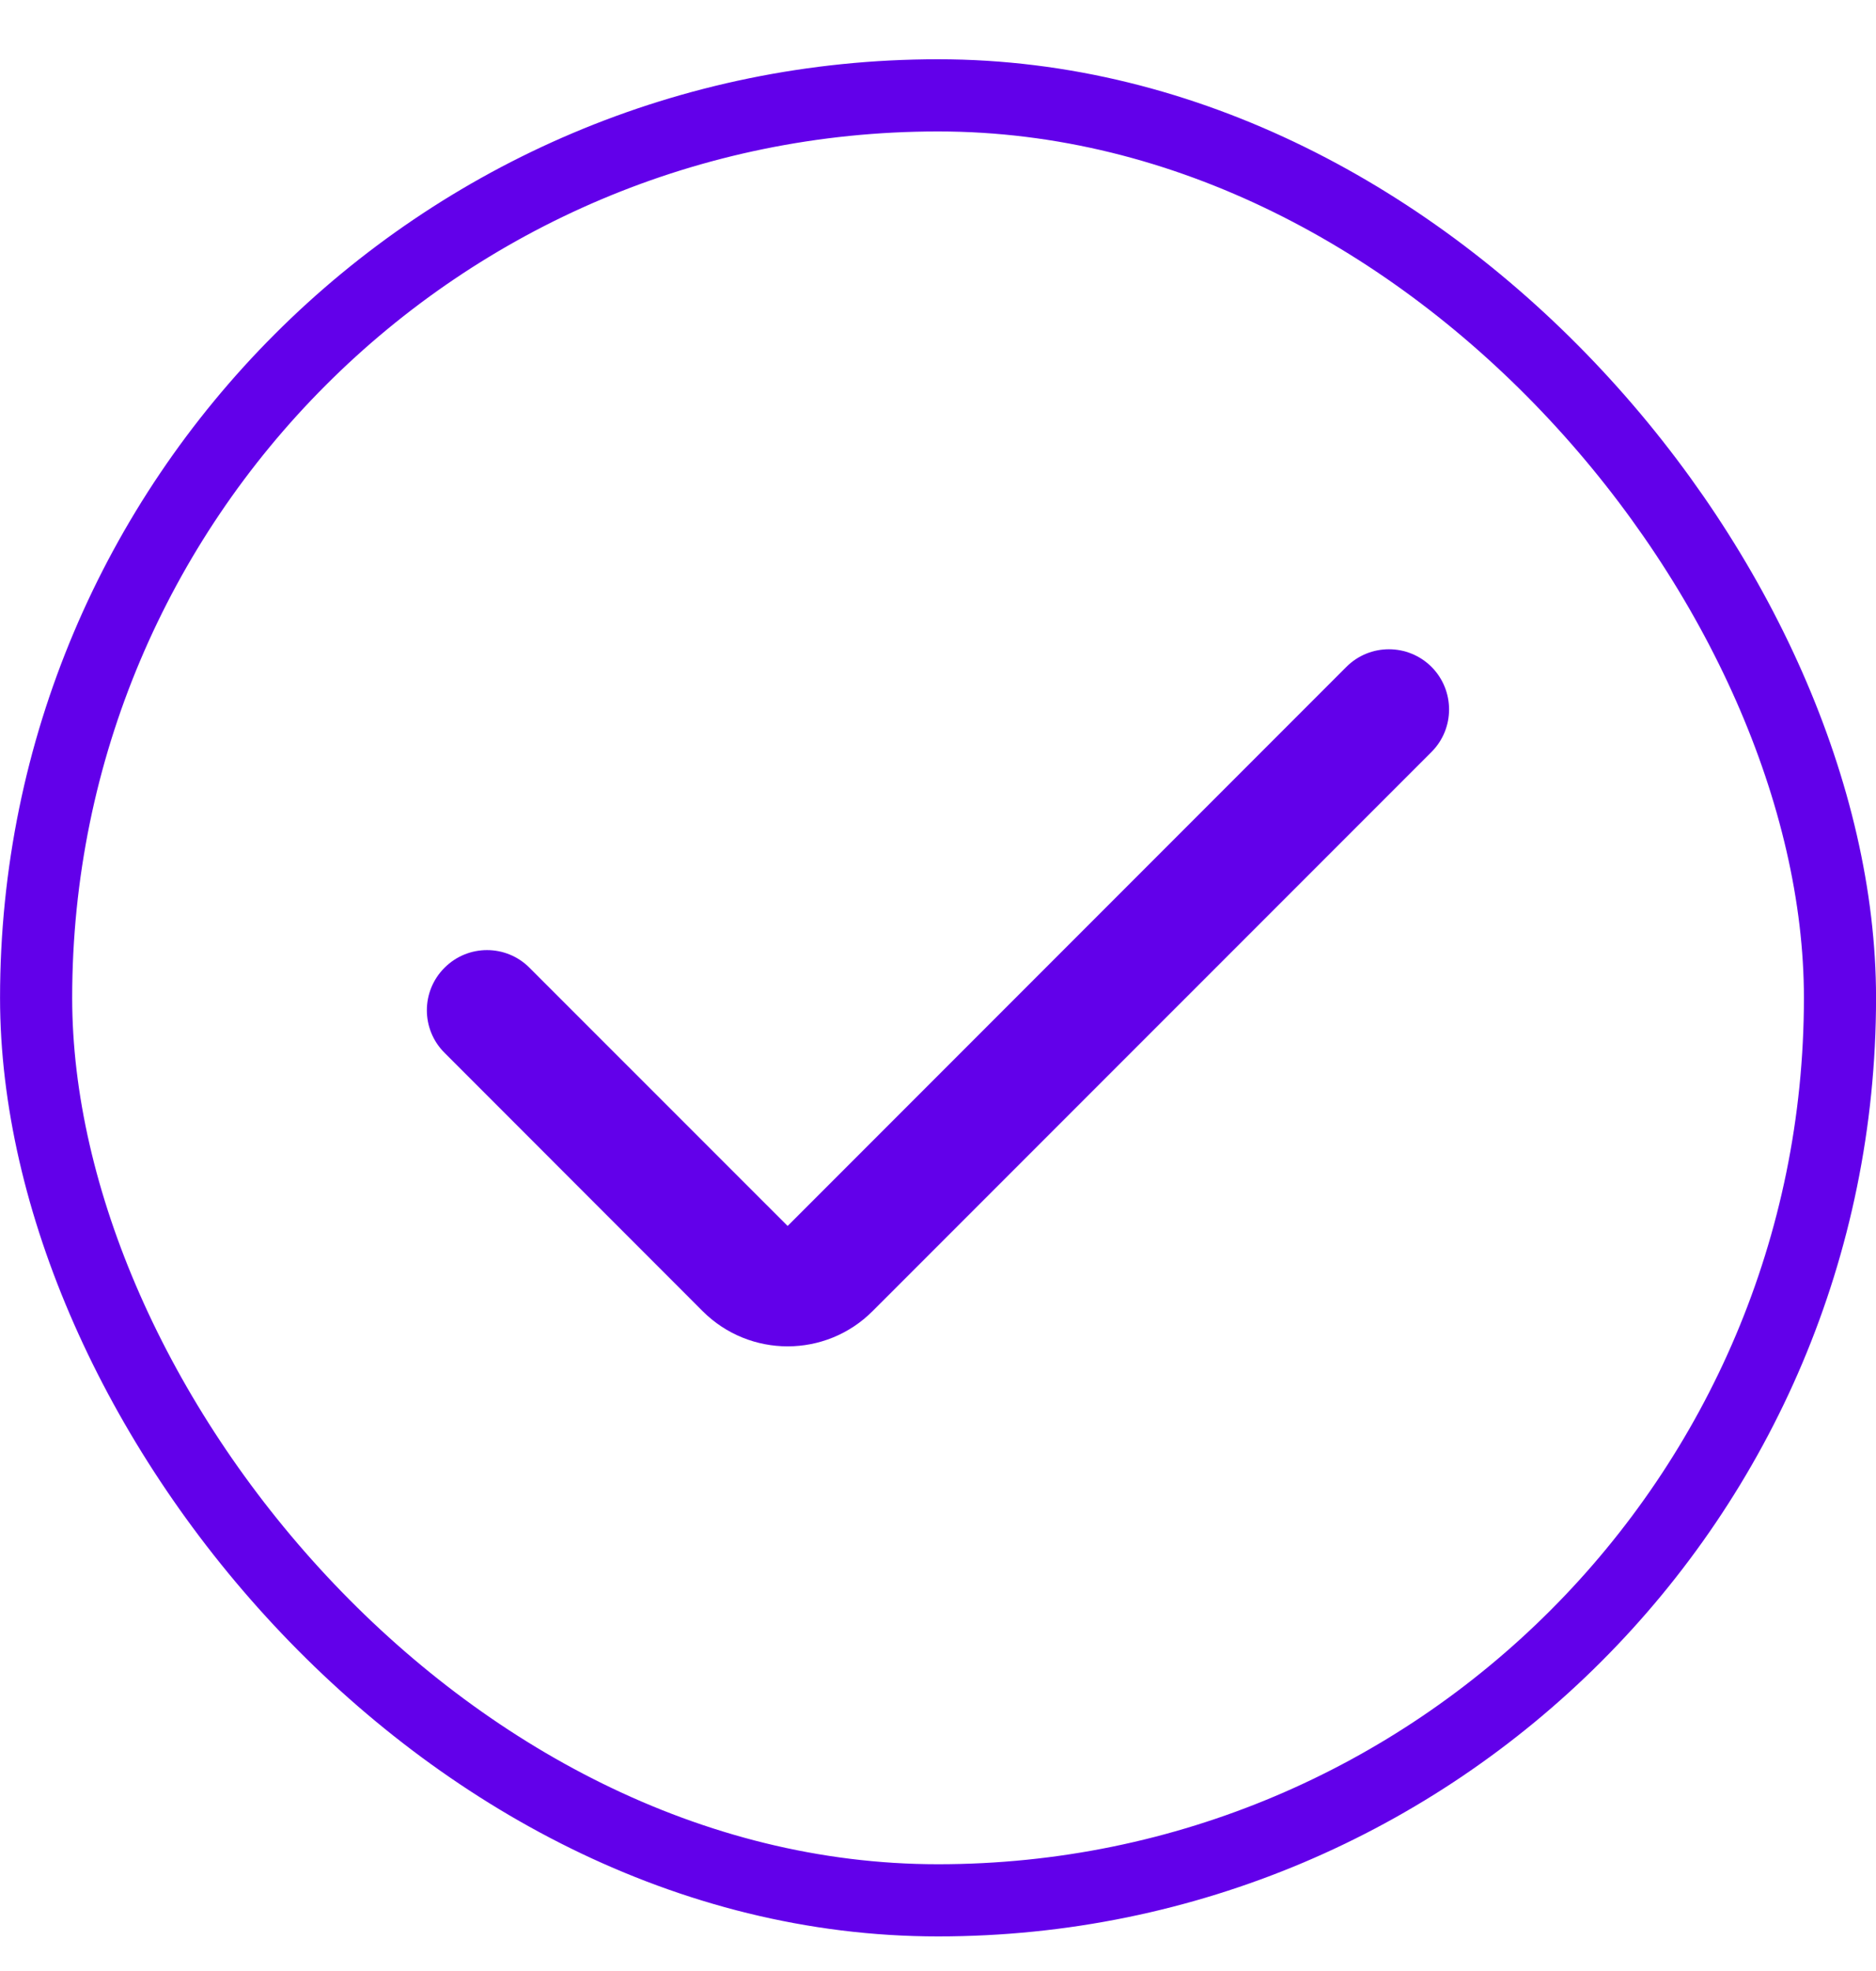
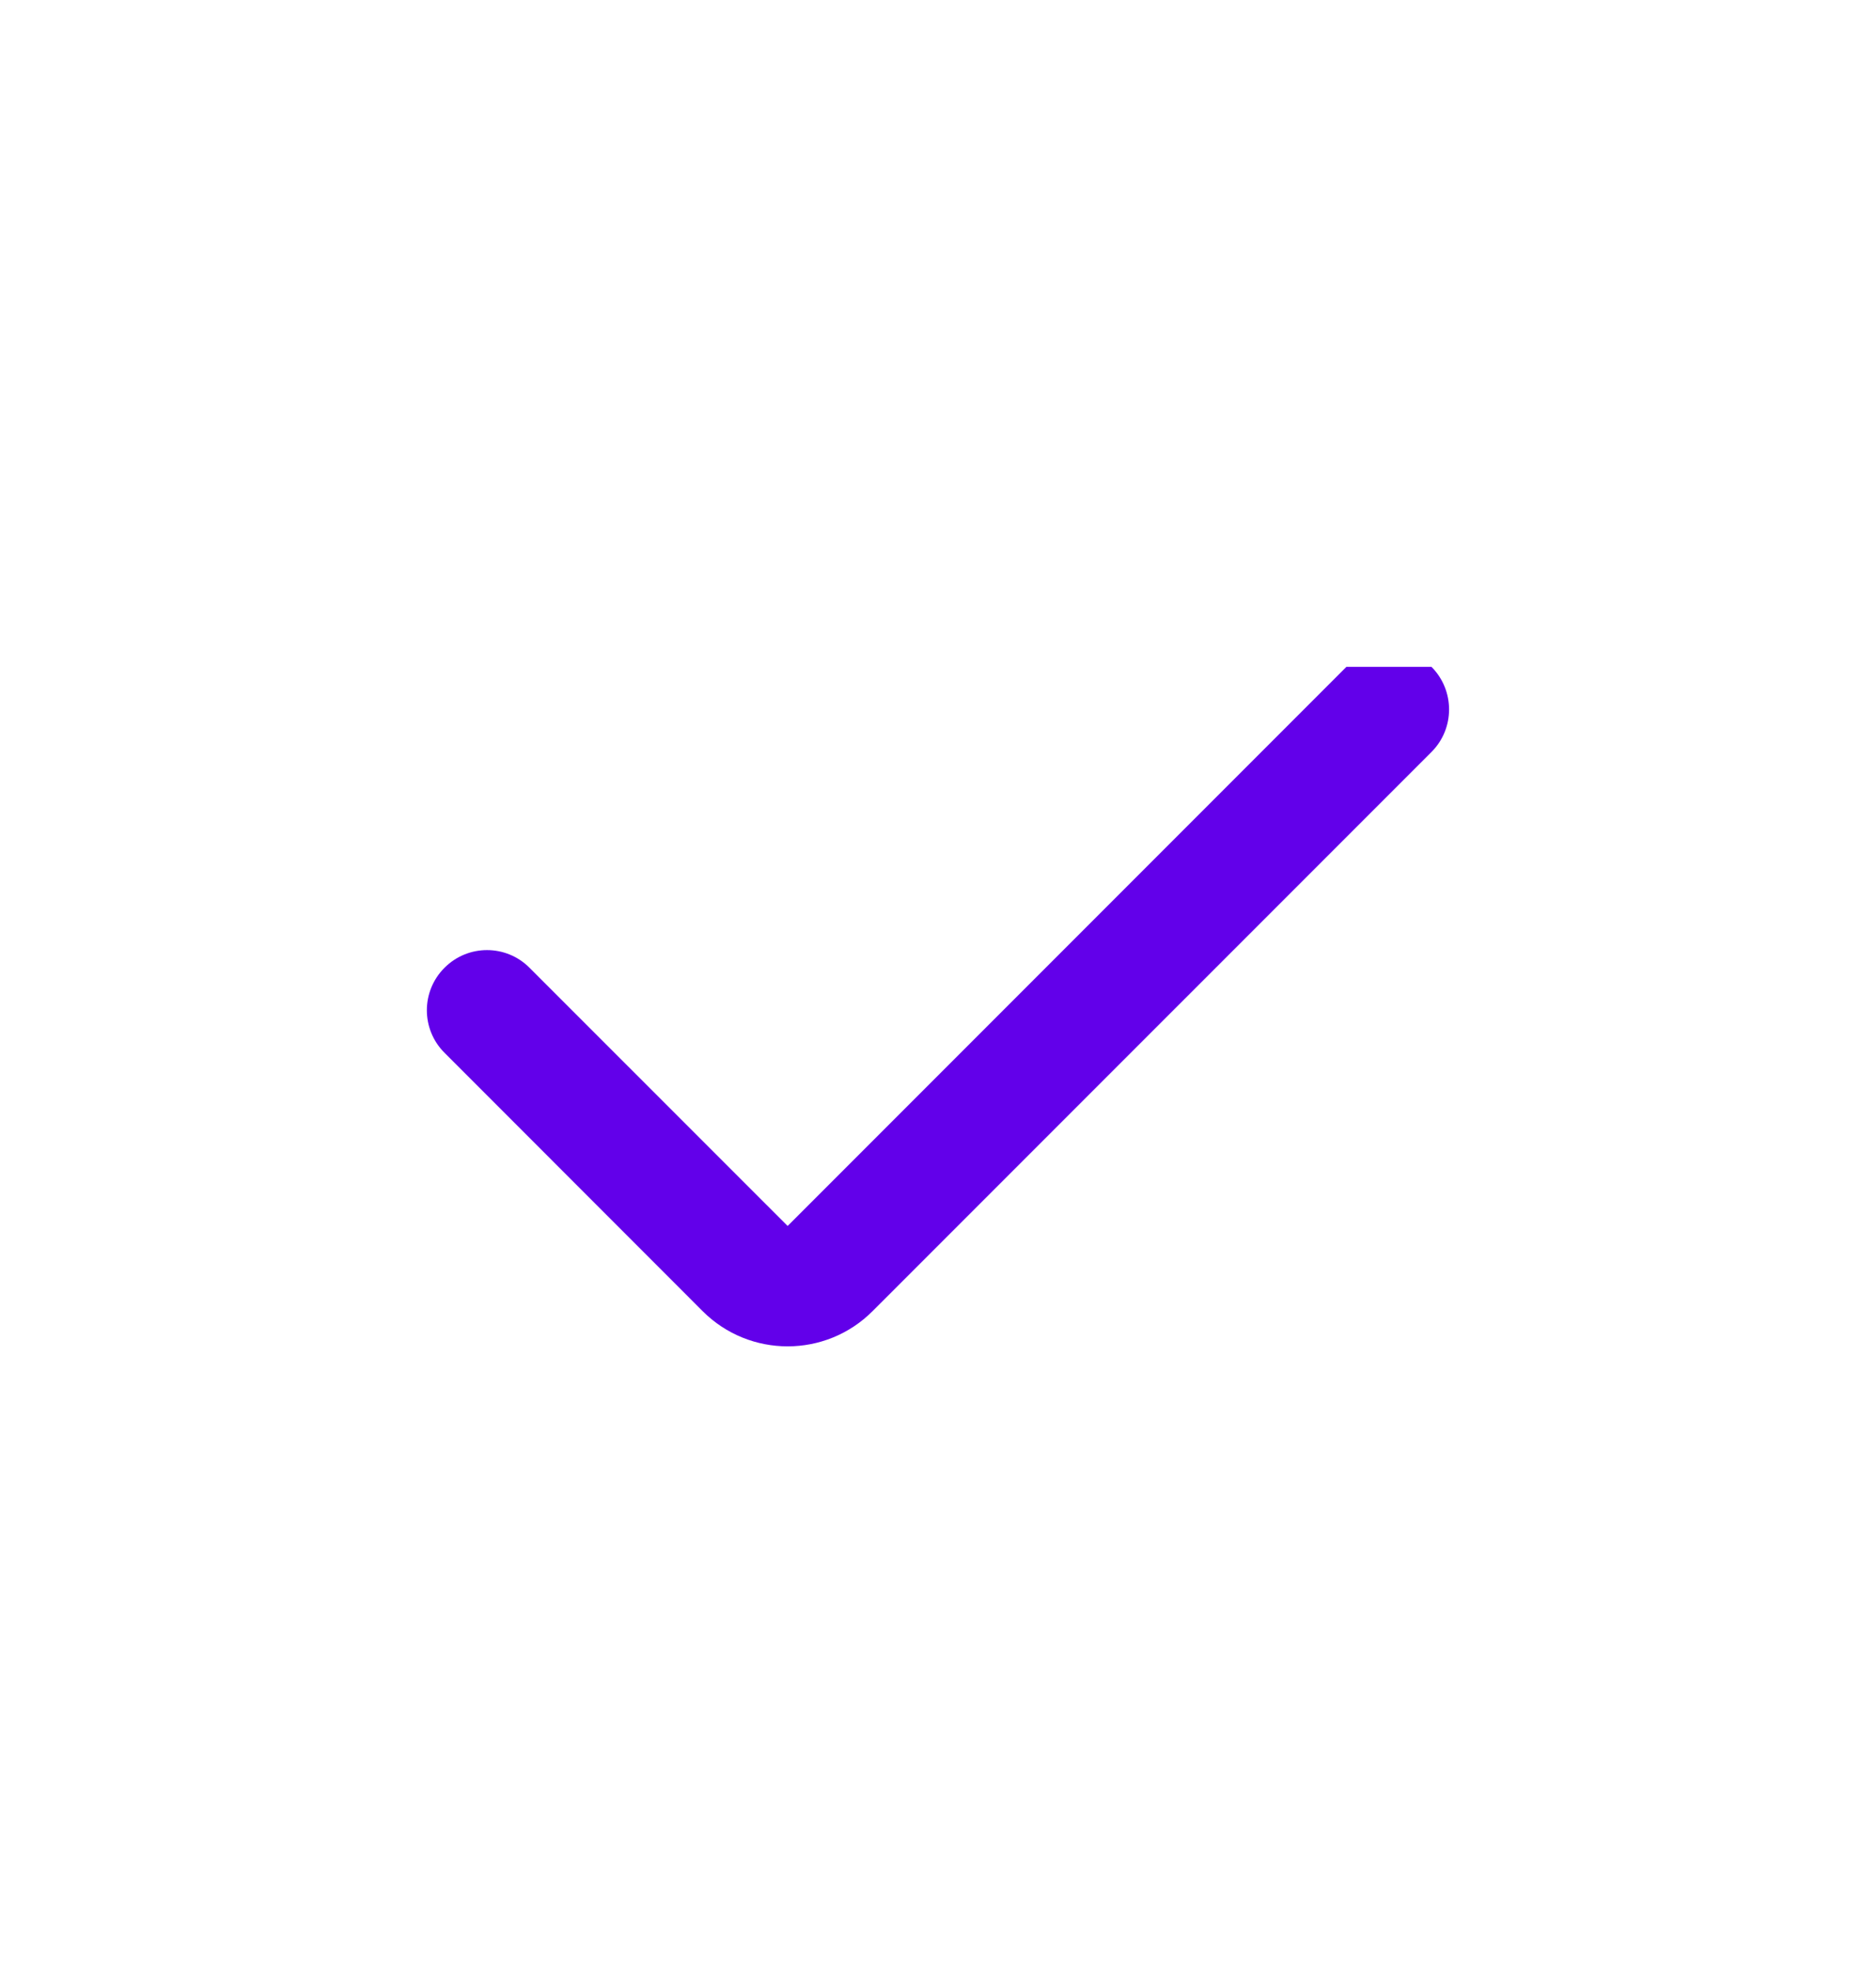
<svg xmlns="http://www.w3.org/2000/svg" width="20" height="21" viewBox="0 0 20 21" fill="none">
-   <rect x="0.385" y="1.016" width="19.231" height="19.231" rx="9.615" stroke="#6200EA" stroke-width="0.769" />
-   <path fill-rule="evenodd" clip-rule="evenodd" d="M15.261 7.105C15.511 7.356 15.511 7.762 15.261 8.012L9.303 13.969C8.803 14.47 7.991 14.47 7.49 13.969L4.739 11.217C4.488 10.967 4.488 10.561 4.739 10.311C4.989 10.06 5.395 10.06 5.645 10.311L8.397 13.062L14.354 7.105C14.604 6.855 15.01 6.855 15.261 7.105Z" fill="#6200EA" />
+   <path fill-rule="evenodd" clip-rule="evenodd" d="M15.261 7.105C15.511 7.356 15.511 7.762 15.261 8.012L9.303 13.969C8.803 14.47 7.991 14.47 7.49 13.969L4.739 11.217C4.488 10.967 4.488 10.561 4.739 10.311C4.989 10.06 5.395 10.06 5.645 10.311L8.397 13.062L14.354 7.105Z" fill="#6200EA" />
</svg>